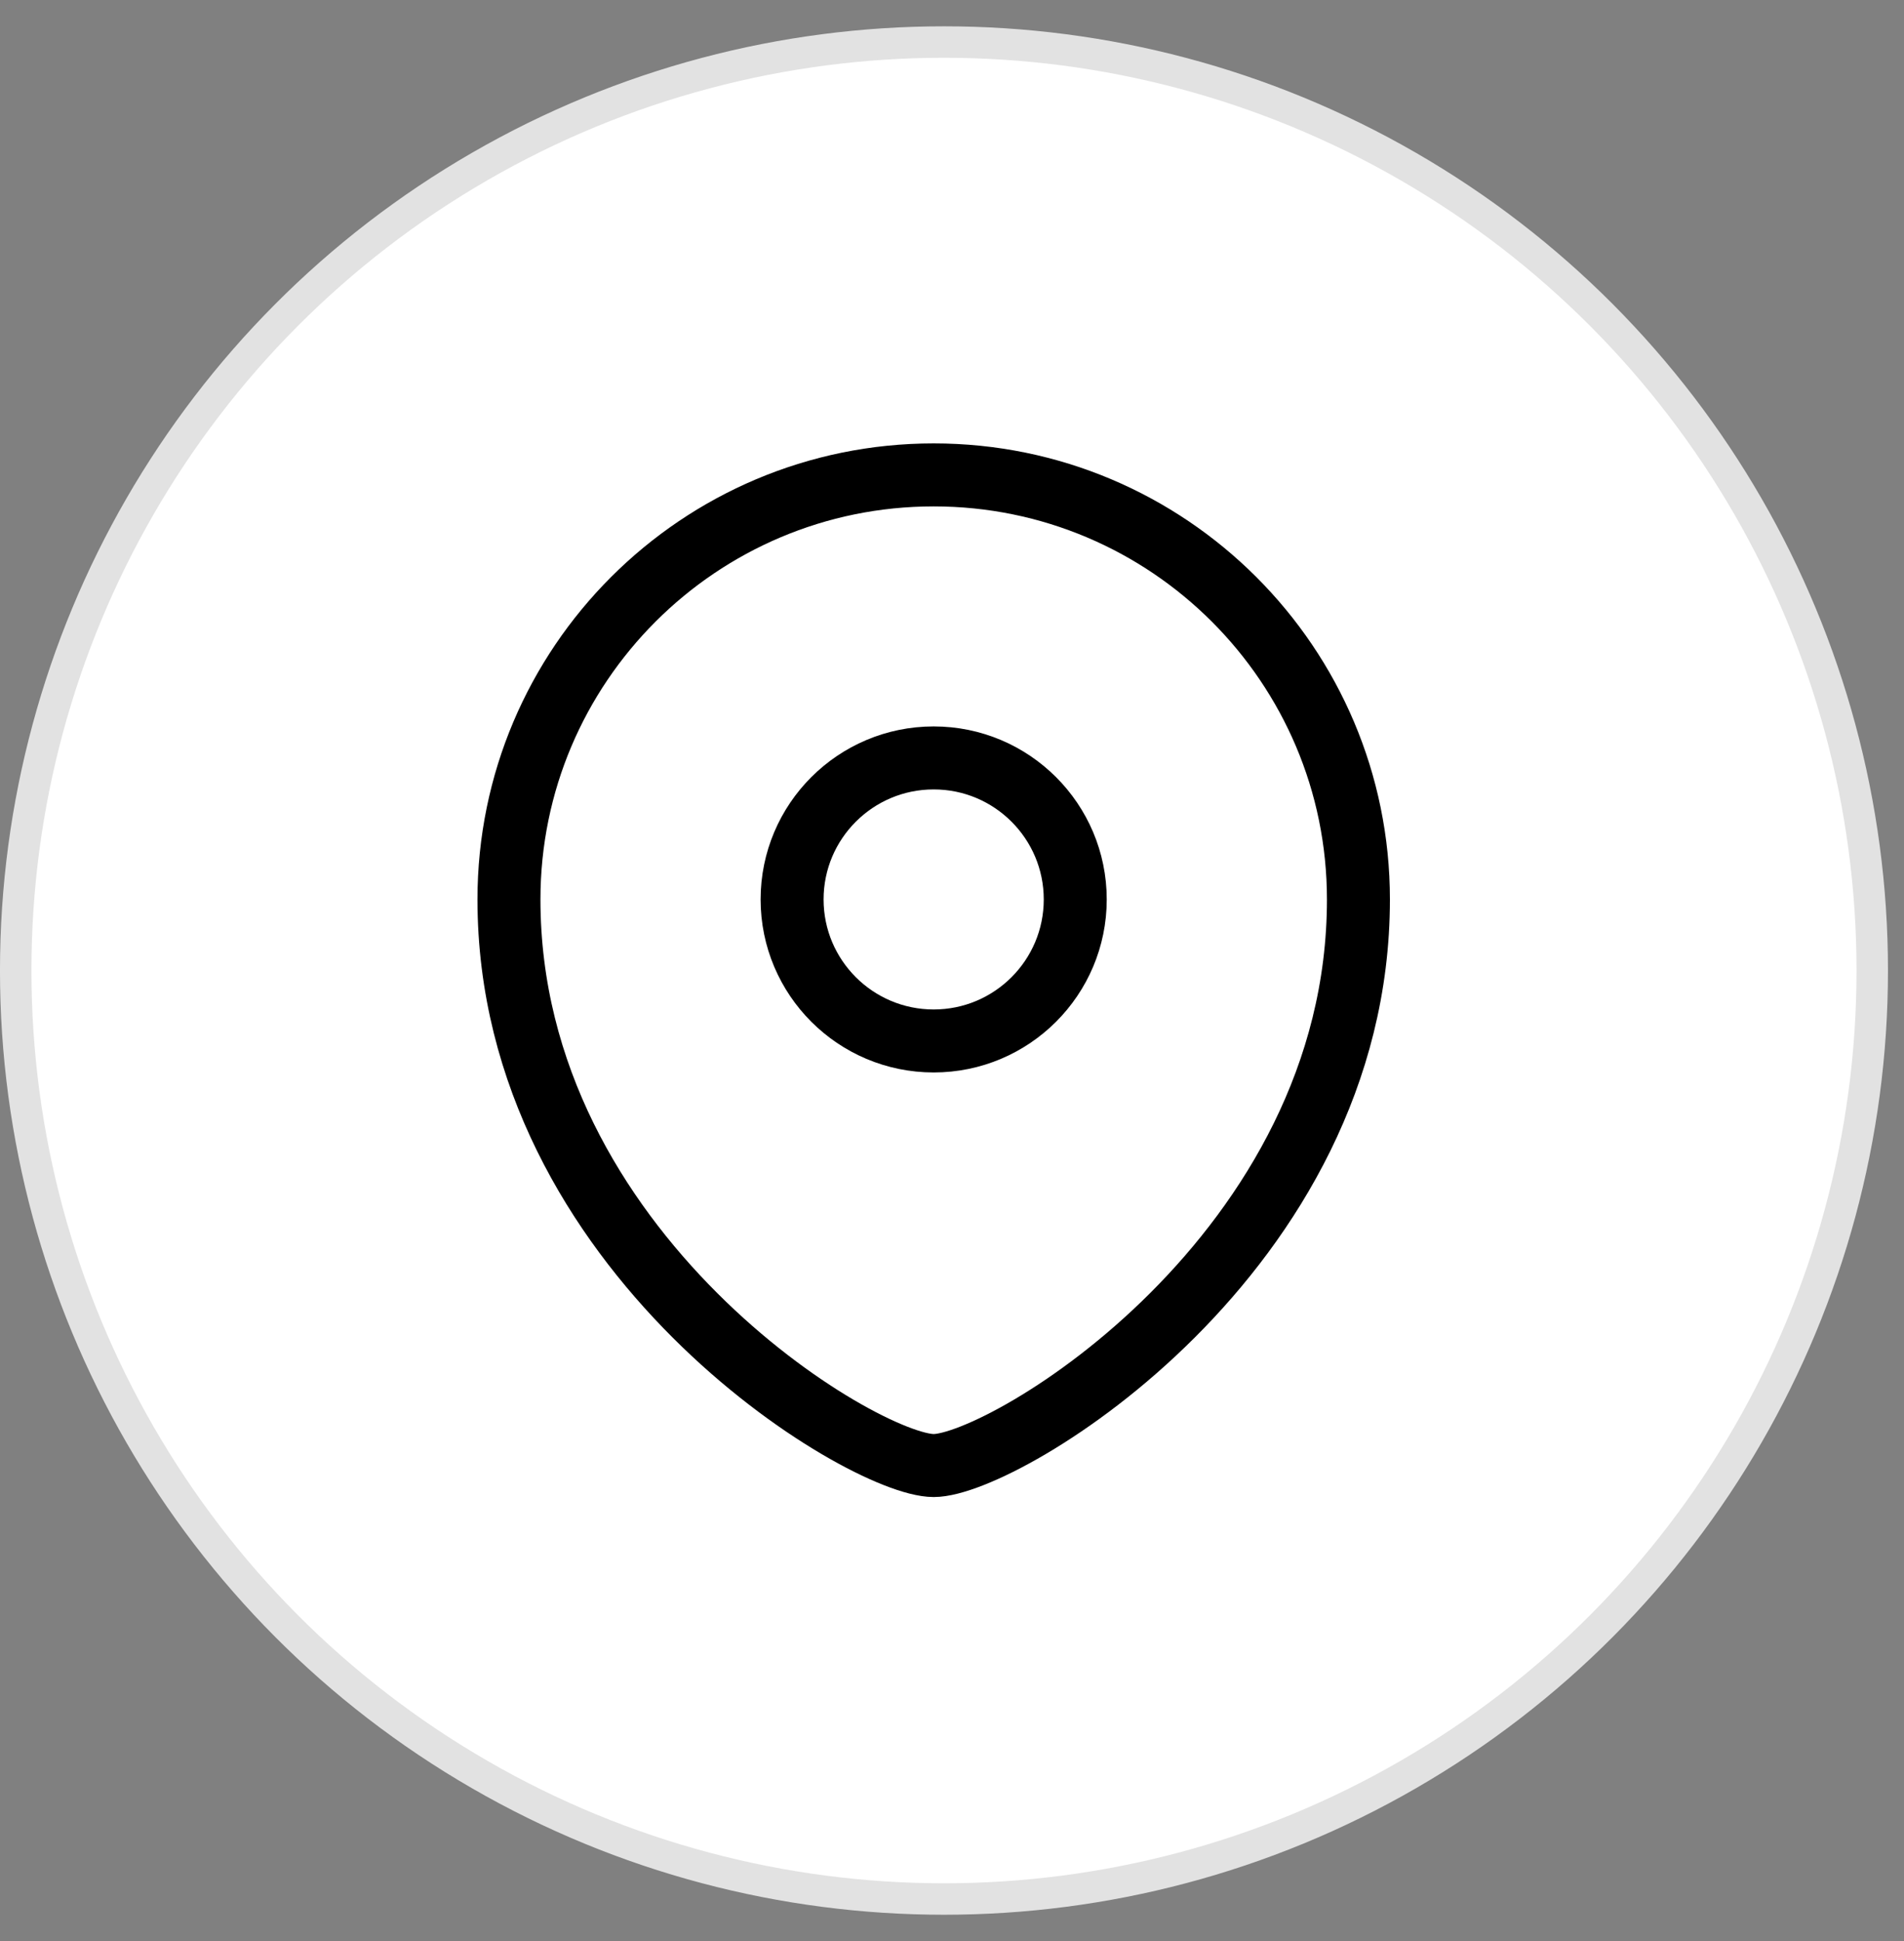
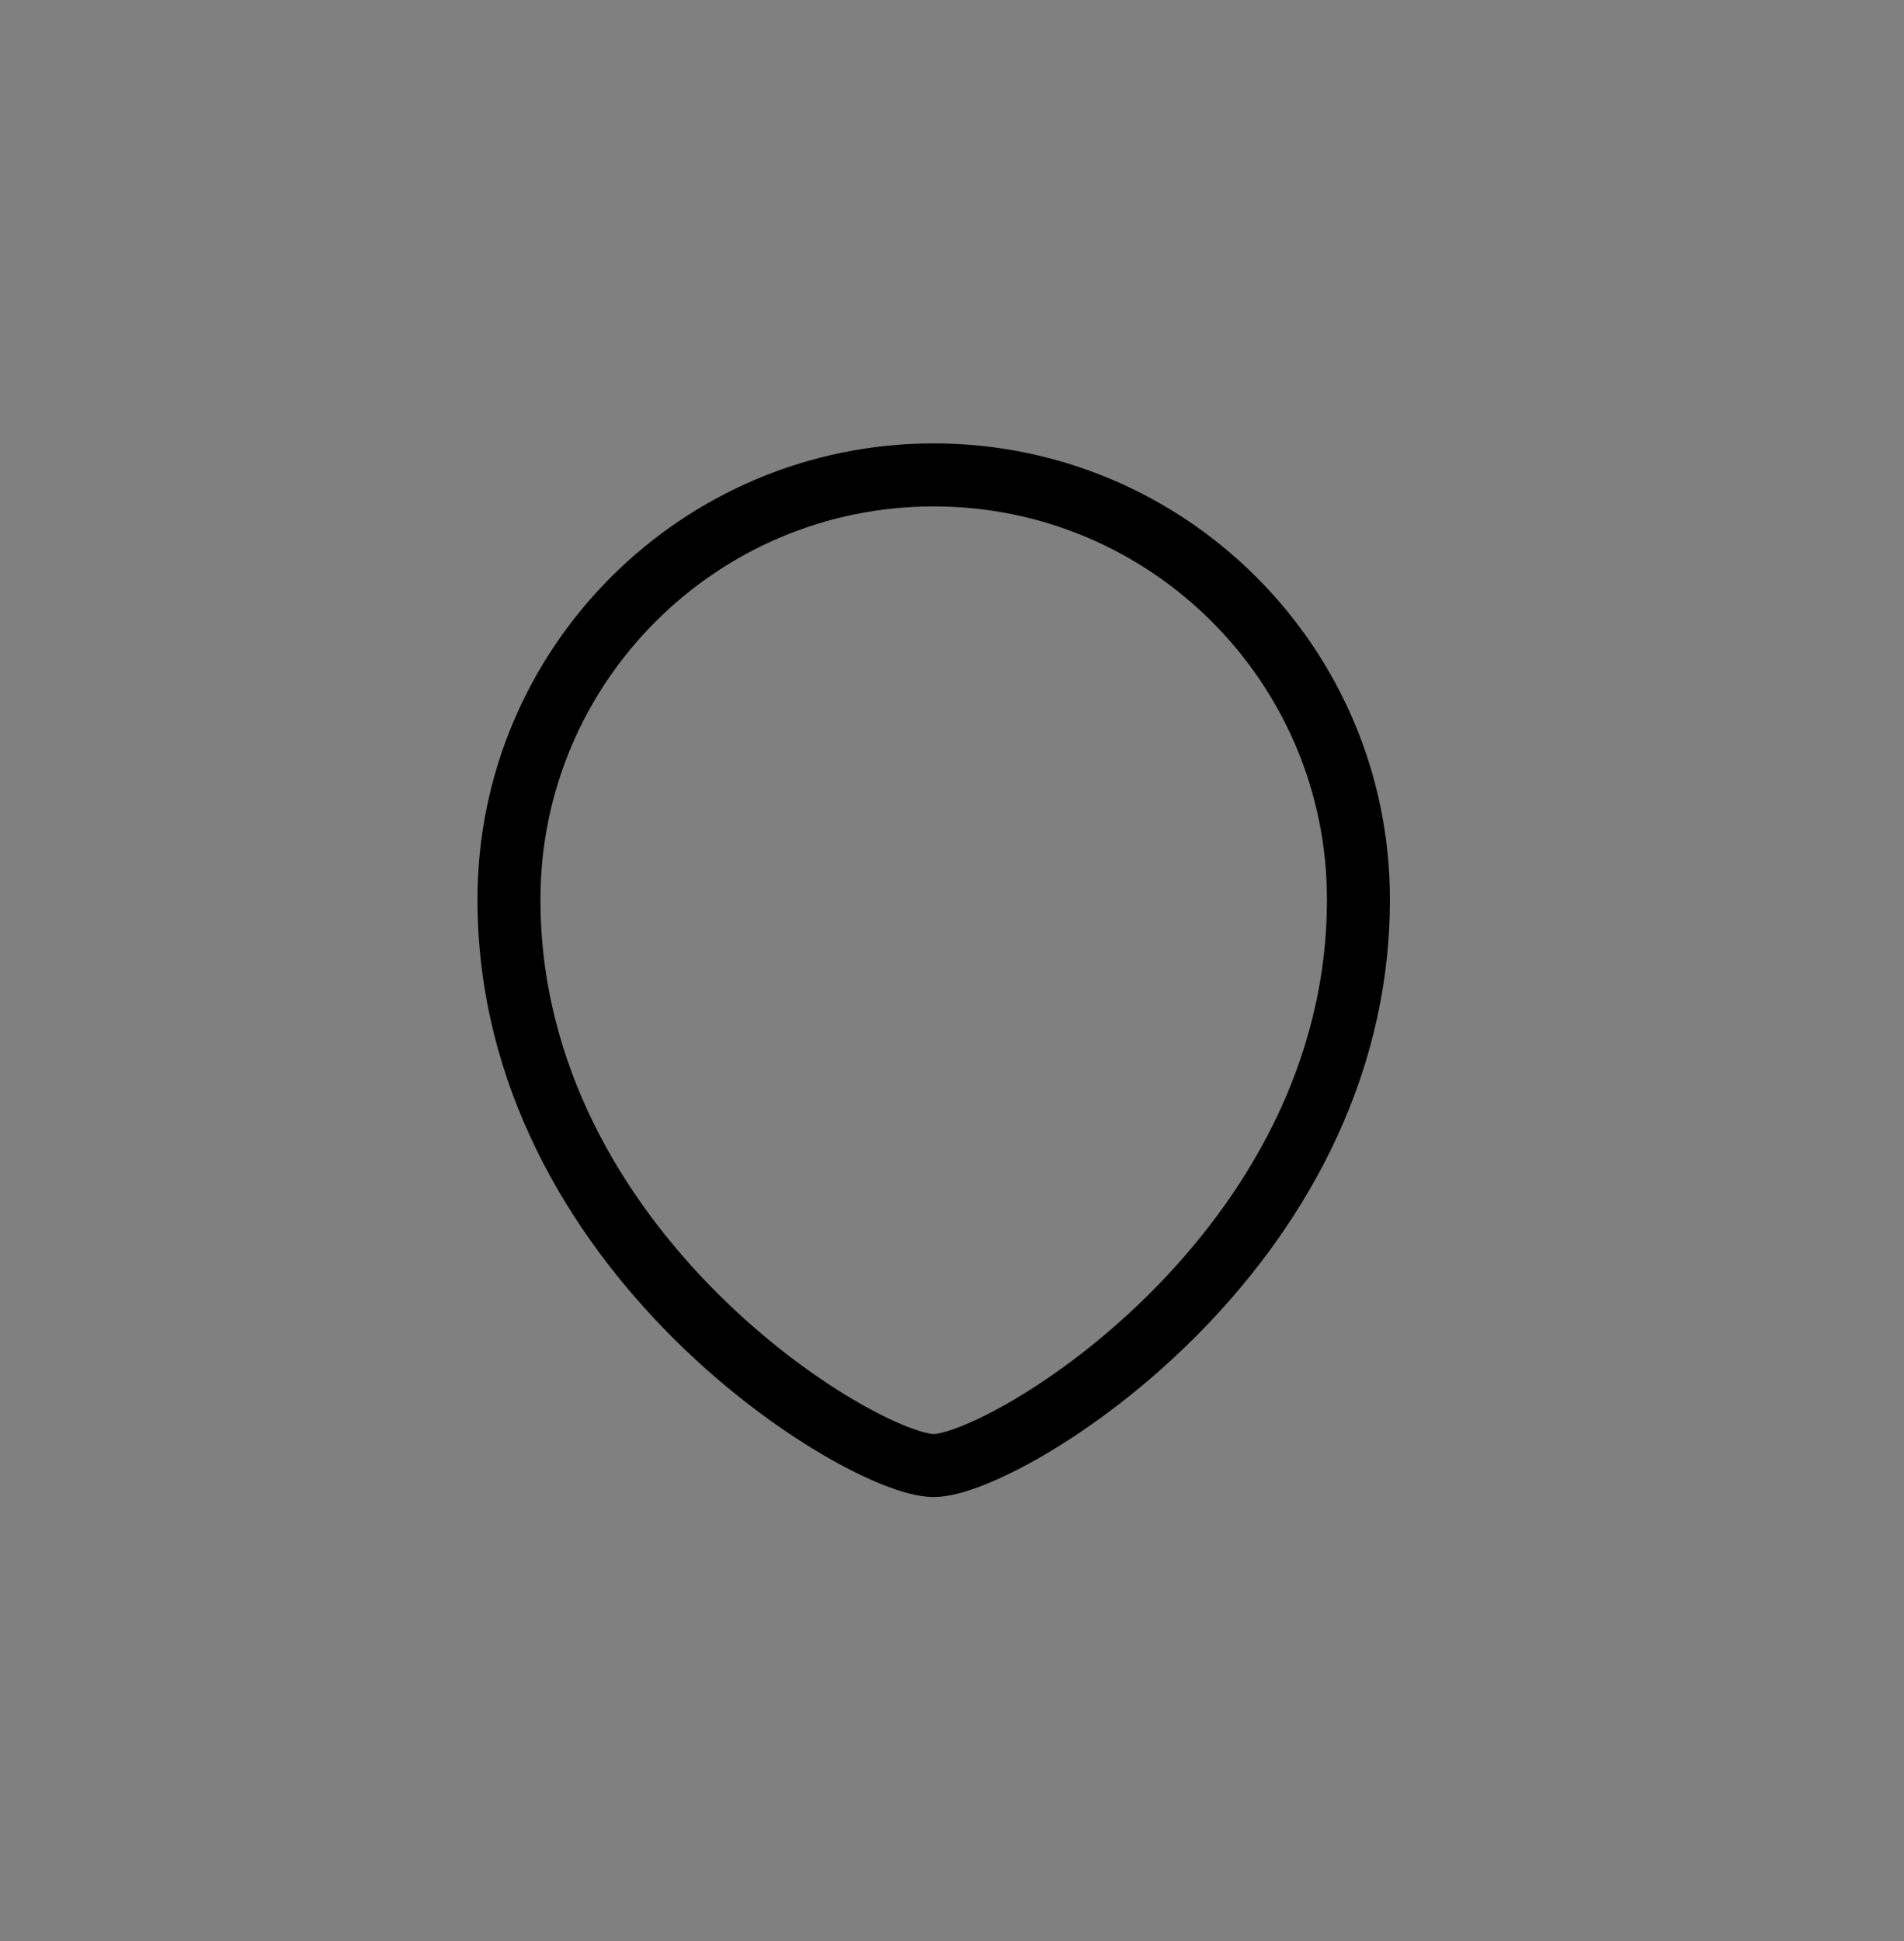
<svg xmlns="http://www.w3.org/2000/svg" width="52" height="53" viewBox="0 0 52 53" fill="none">
  <rect x="0" y="0" width="52" height="53" fill="#808080" stroke="none" />
-   <circle cx="25.781" cy="26.5" r="25.352" fill="white" stroke="#E2E2E2" stroke-width="0.859" />
-   <path fill-rule="evenodd" clip-rule="evenodd" d="M25.5 28.423C27.634 28.423 29.366 26.692 29.366 24.559C29.366 22.426 27.634 20.695 25.5 20.695C23.365 20.695 21.633 22.426 21.633 24.559C21.633 26.692 23.365 28.423 25.5 28.423Z" stroke="black" stroke-width="1.72" stroke-linecap="square" />
  <path fill-rule="evenodd" clip-rule="evenodd" d="M37.1 24.559C37.1 34.219 27.433 40.016 25.5 40.016C23.566 40.016 13.9 34.219 13.9 24.559C13.9 18.158 19.095 12.967 25.5 12.967C31.905 12.967 37.1 18.158 37.1 24.559Z" stroke="black" stroke-width="1.72" stroke-linecap="square" />
</svg>